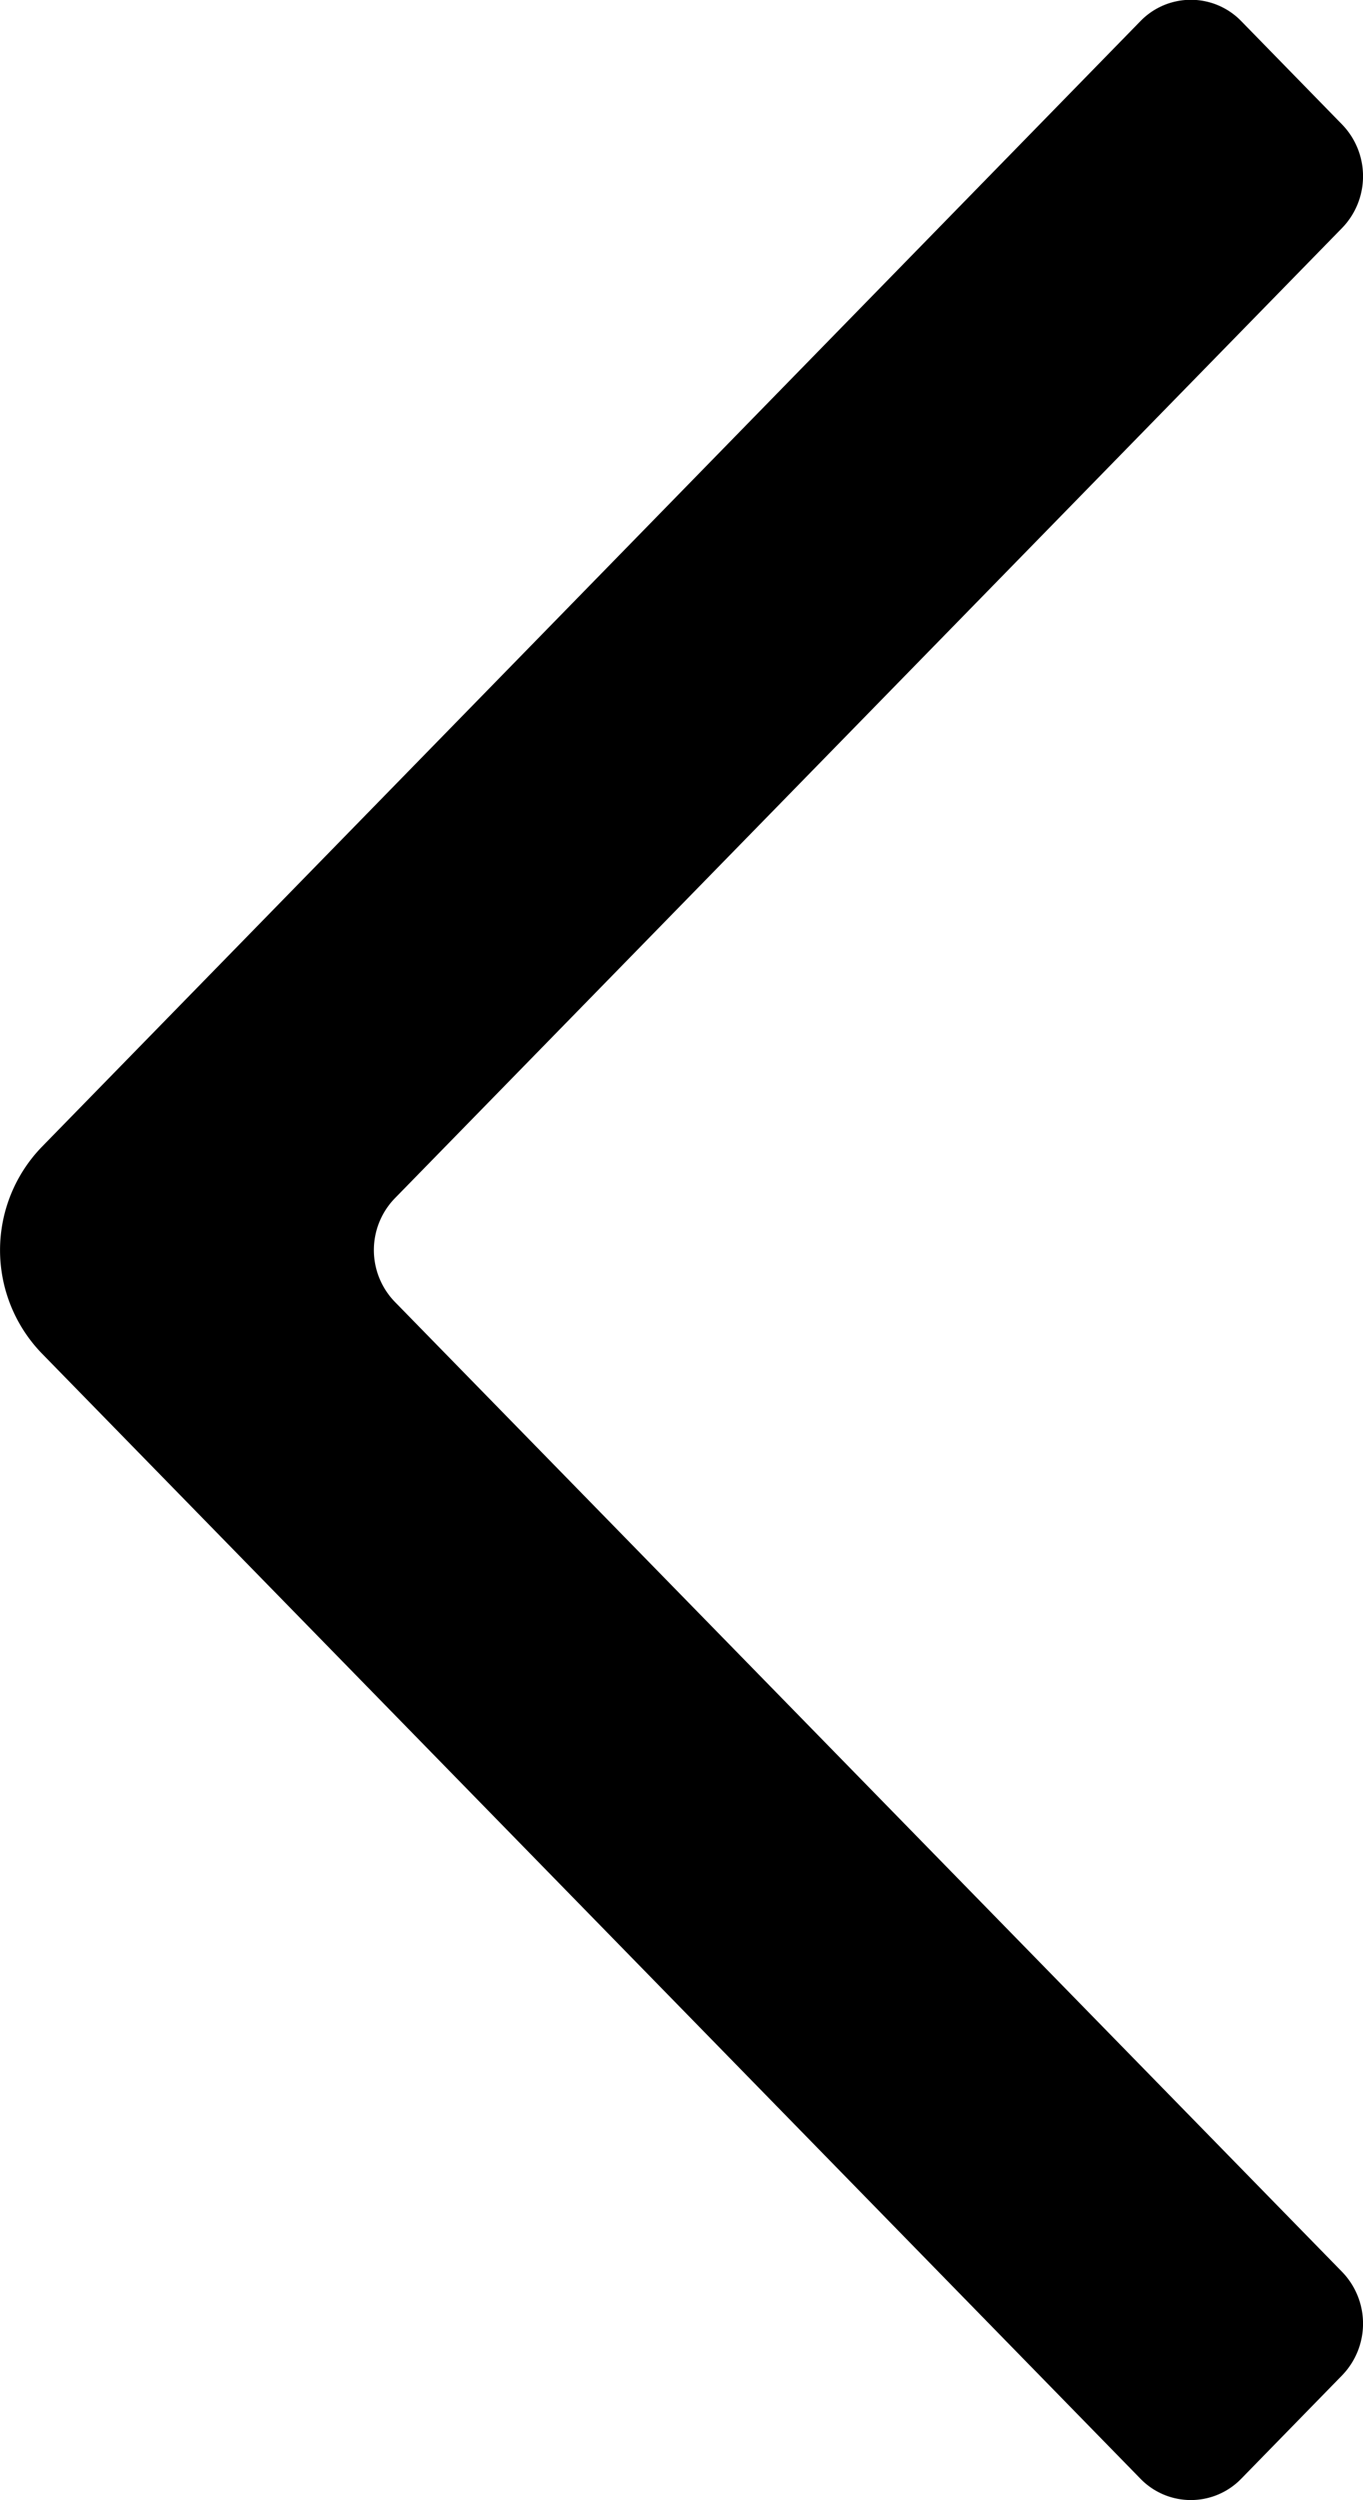
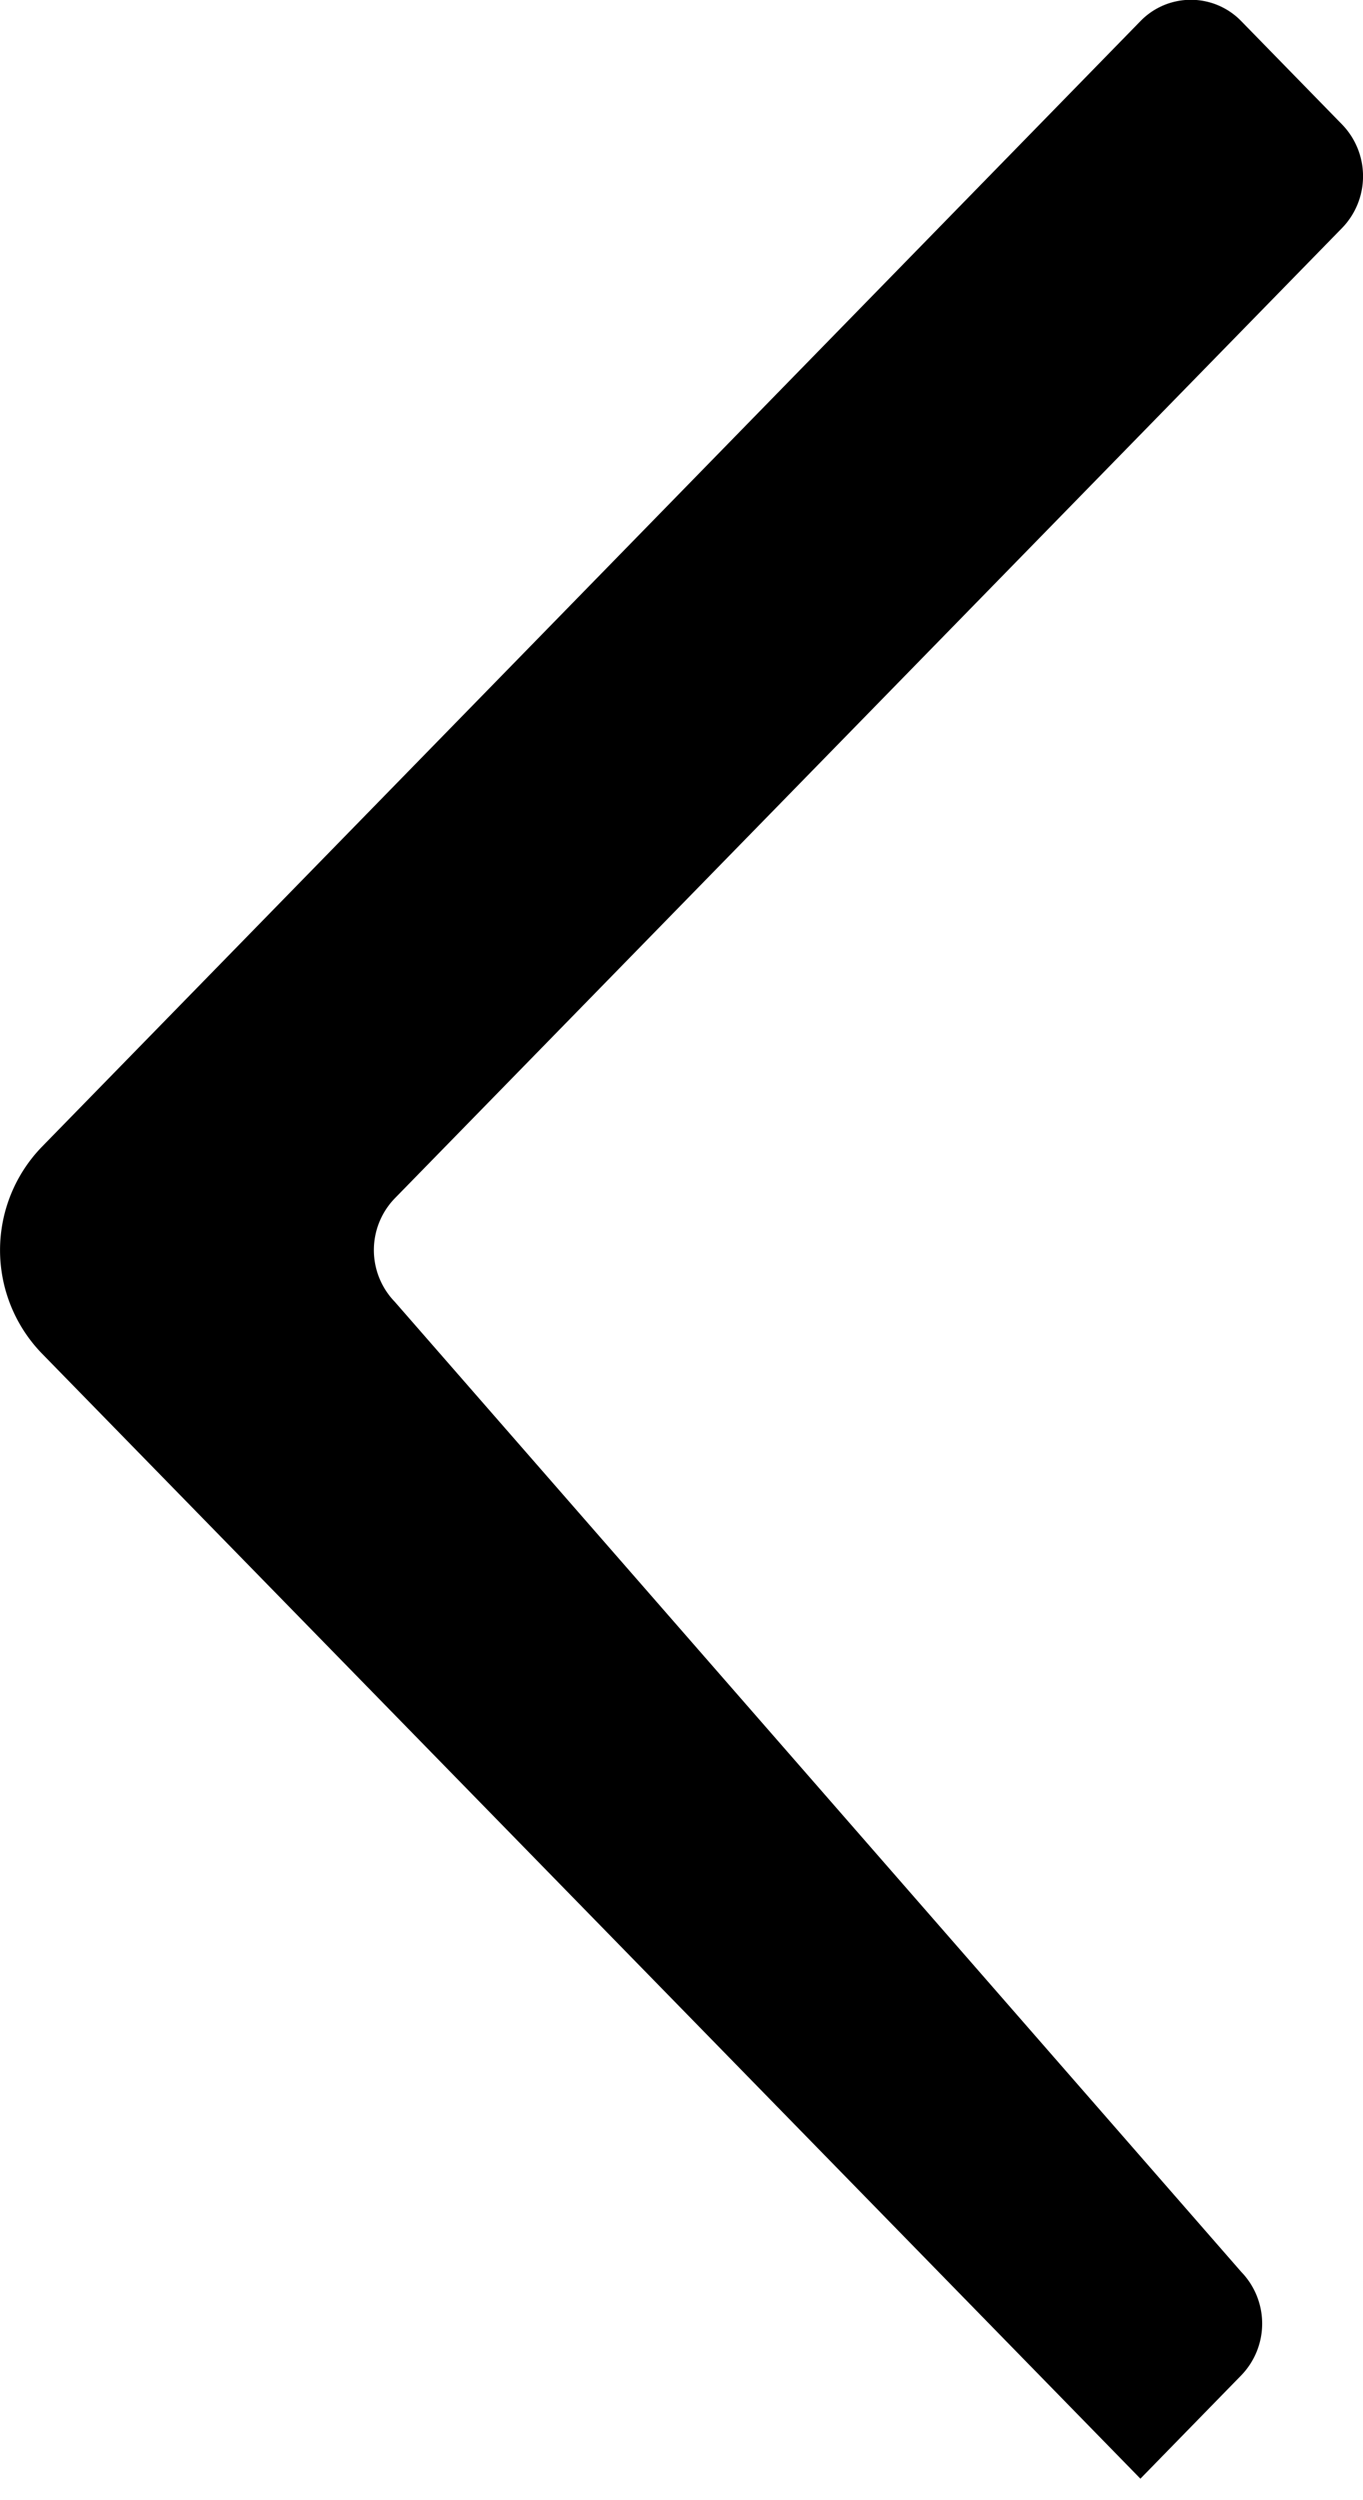
<svg xmlns="http://www.w3.org/2000/svg" width="8.891" height="16.3" viewBox="0 0 8.891 16.3">
-   <path id="Icon" d="M2.618,8.823a.968.968,0,0,0,0-1.347L-4.548.14a.458.458,0,0,0-.658,0l-.658.674a.485.485,0,0,0,0,.674L.316,7.813a.485.485,0,0,1,0,.674l-6.18,6.327a.485.485,0,0,0,0,.674l.658.674a.458.458,0,0,0,.658,0Z" transform="translate(2.891 16.3) rotate(180)" />
+   <path id="Icon" d="M2.618,8.823a.968.968,0,0,0,0-1.347L-4.548.14l-.658.674a.485.485,0,0,0,0,.674L.316,7.813a.485.485,0,0,1,0,.674l-6.18,6.327a.485.485,0,0,0,0,.674l.658.674a.458.458,0,0,0,.658,0Z" transform="translate(2.891 16.3) rotate(180)" />
</svg>